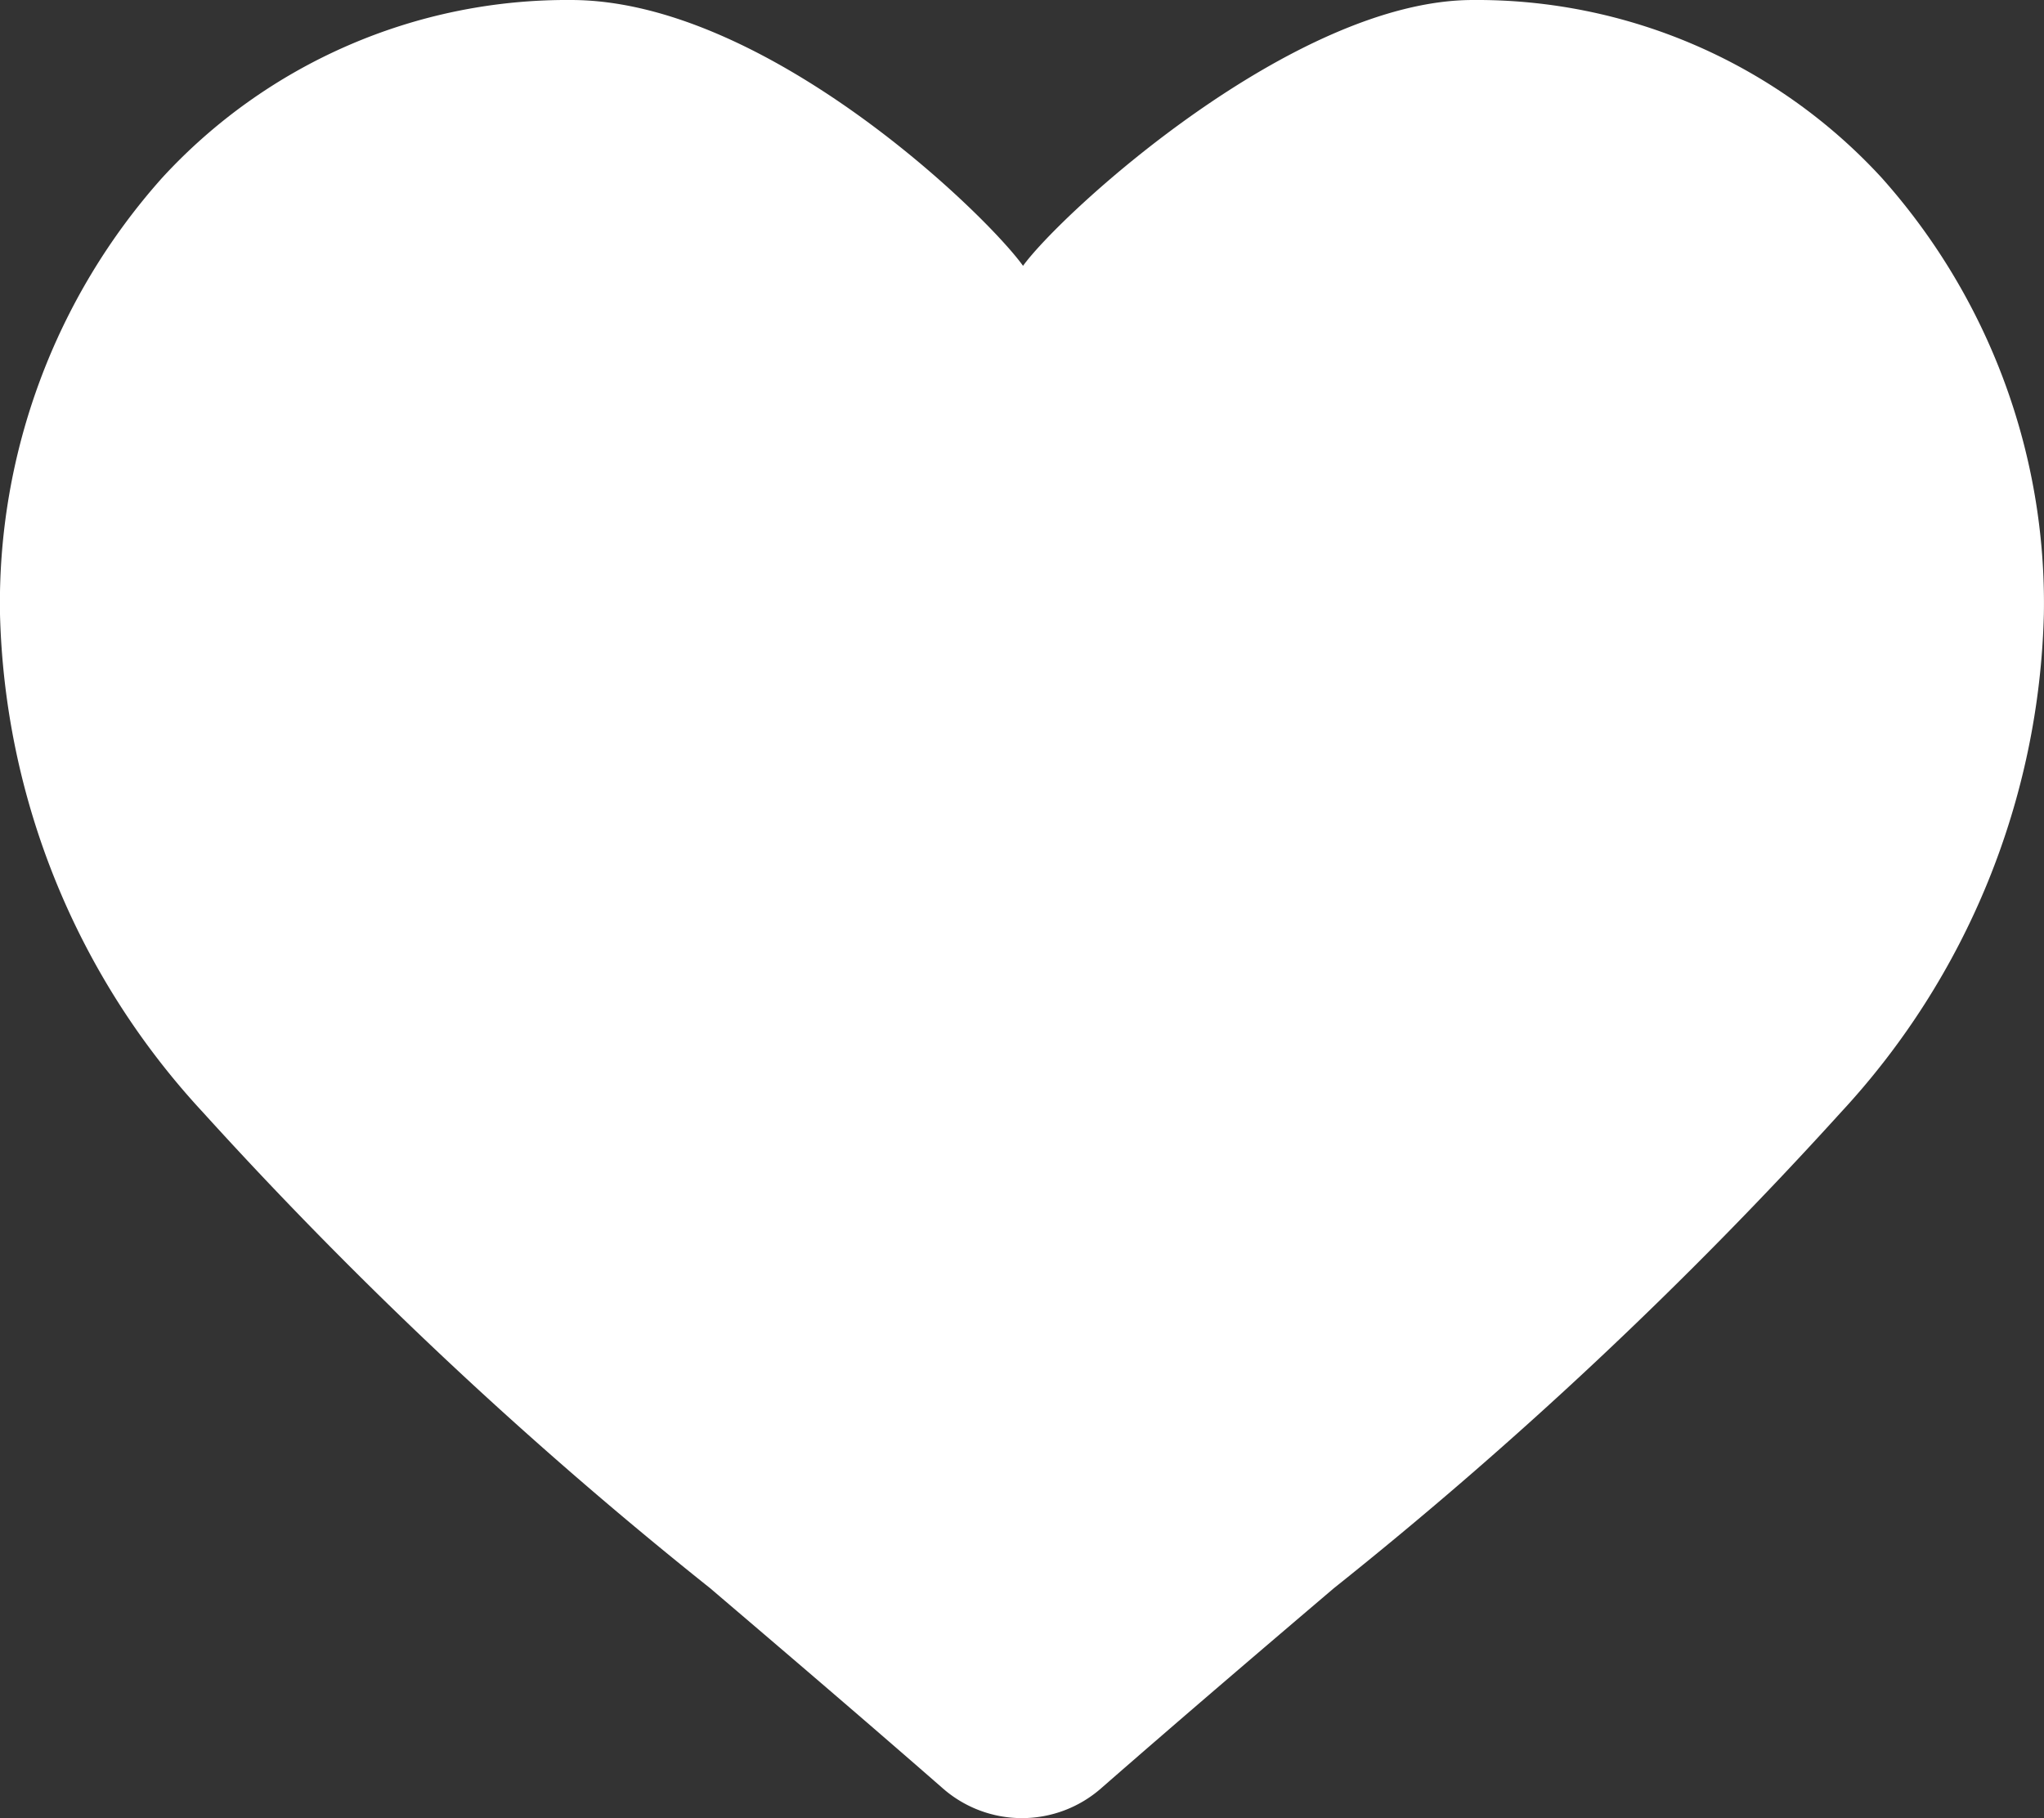
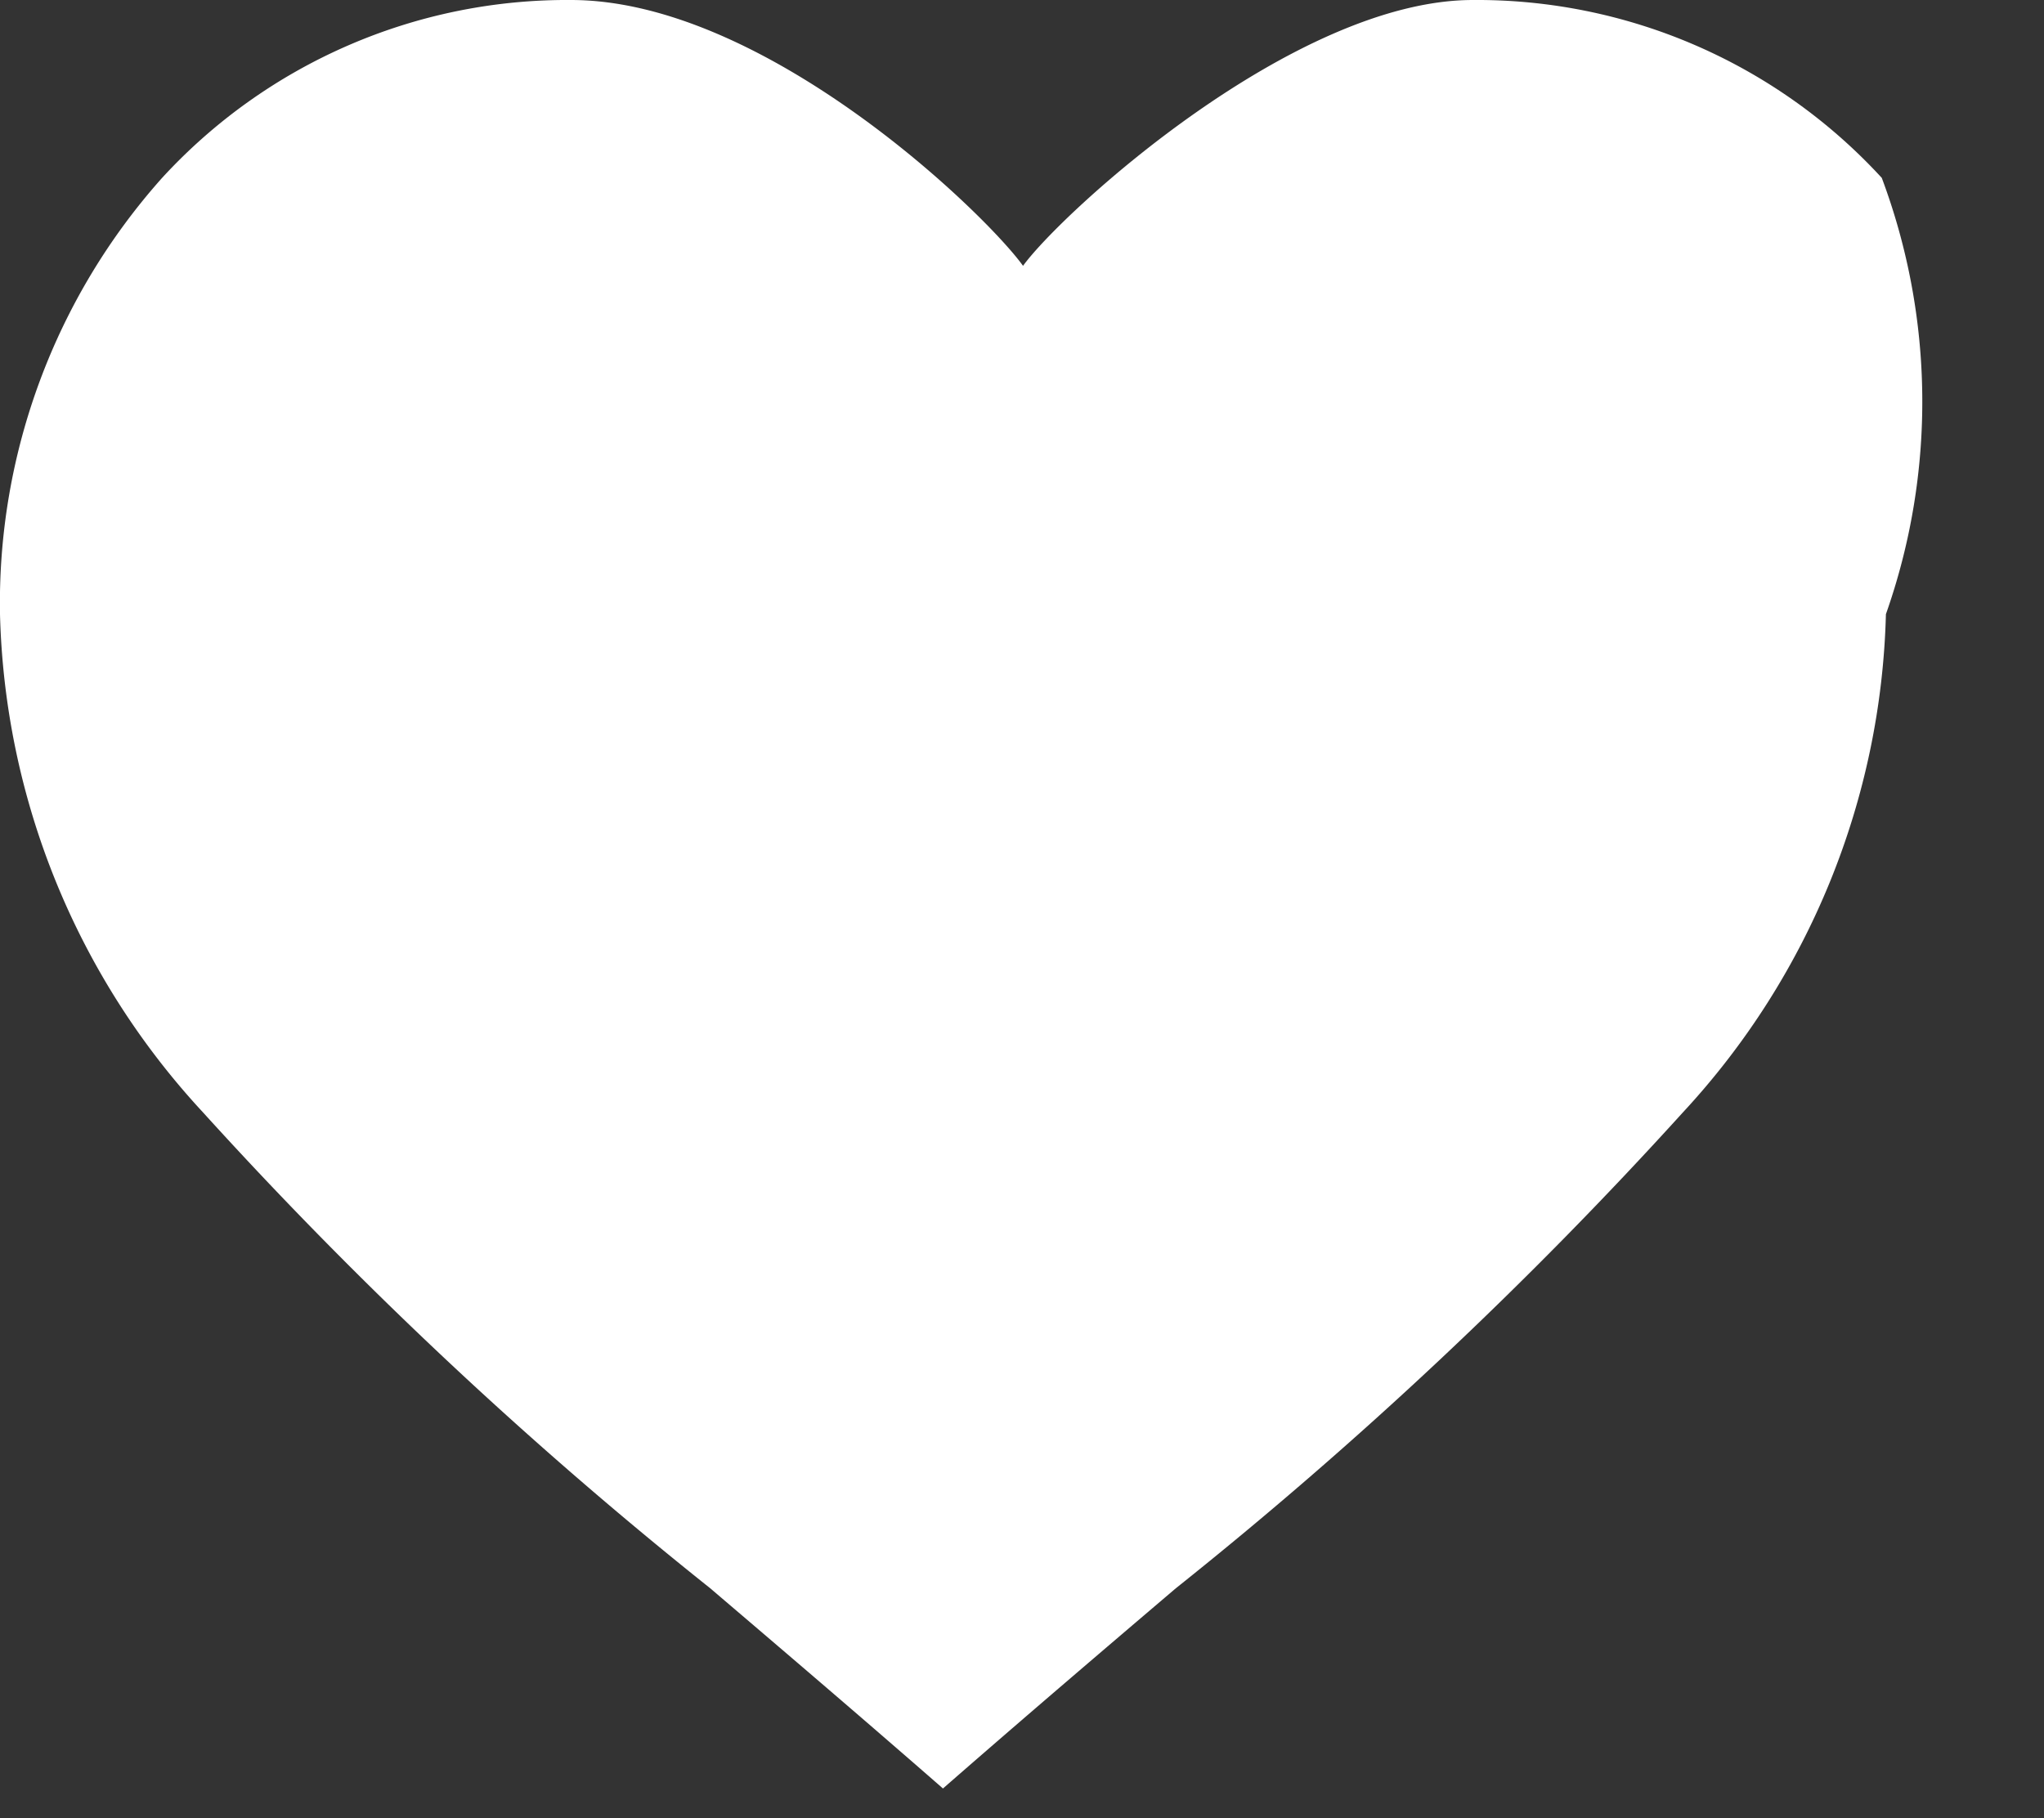
<svg xmlns="http://www.w3.org/2000/svg" width="15.852" height="14.103" viewBox="0 0 15.852 14.103">
  <rect x="0" y="0" width="15.852" height="14.103" fill="#333333" stroke="none" />
-   <path id="heart_1_" data-name="heart (1)" d="M14.594,1.38A4.262,4.262,0,0,0,11.423,0c-1.39,0-3.191,1.651-3.489,2.062C7.638,1.651,5.929,0,4.428,0A4.263,4.263,0,0,0,1.257,1.38,4.955,4.955,0,0,0,0,4.764,5.9,5.9,0,0,0,1.572,8.626,33.523,33.523,0,0,0,5.508,12.32c.545.465,1.163.992,1.805,1.553a.931.931,0,0,0,1.225,0c.642-.561,1.26-1.088,1.806-1.553a33.508,33.508,0,0,0,3.935-3.694,5.9,5.9,0,0,0,1.572-3.862A4.954,4.954,0,0,0,14.594,1.38Zm0,0" fill="#fff" />
+   <path id="heart_1_" data-name="heart (1)" d="M14.594,1.38A4.262,4.262,0,0,0,11.423,0c-1.39,0-3.191,1.651-3.489,2.062C7.638,1.651,5.929,0,4.428,0A4.263,4.263,0,0,0,1.257,1.38,4.955,4.955,0,0,0,0,4.764,5.9,5.9,0,0,0,1.572,8.626,33.523,33.523,0,0,0,5.508,12.32c.545.465,1.163.992,1.805,1.553c.642-.561,1.26-1.088,1.806-1.553a33.508,33.508,0,0,0,3.935-3.694,5.9,5.9,0,0,0,1.572-3.862A4.954,4.954,0,0,0,14.594,1.38Zm0,0" fill="#fff" />
</svg>